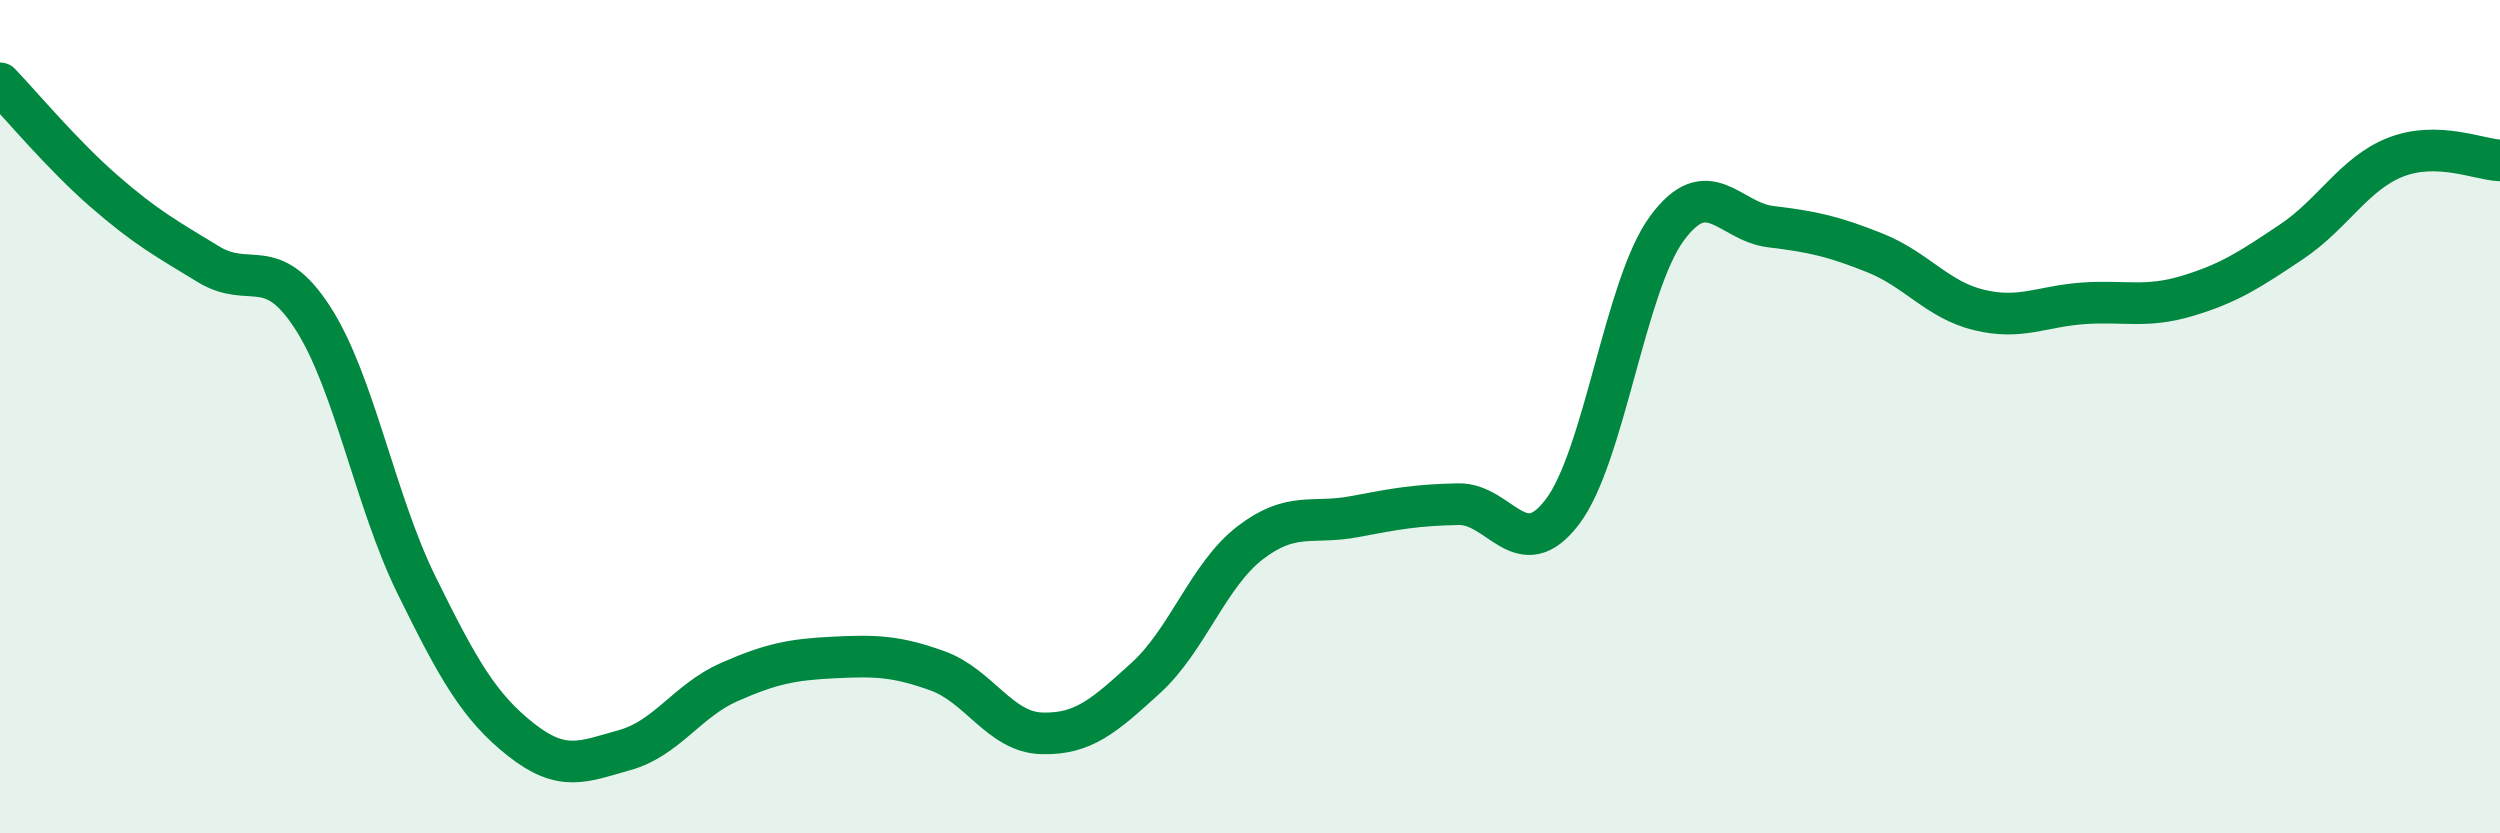
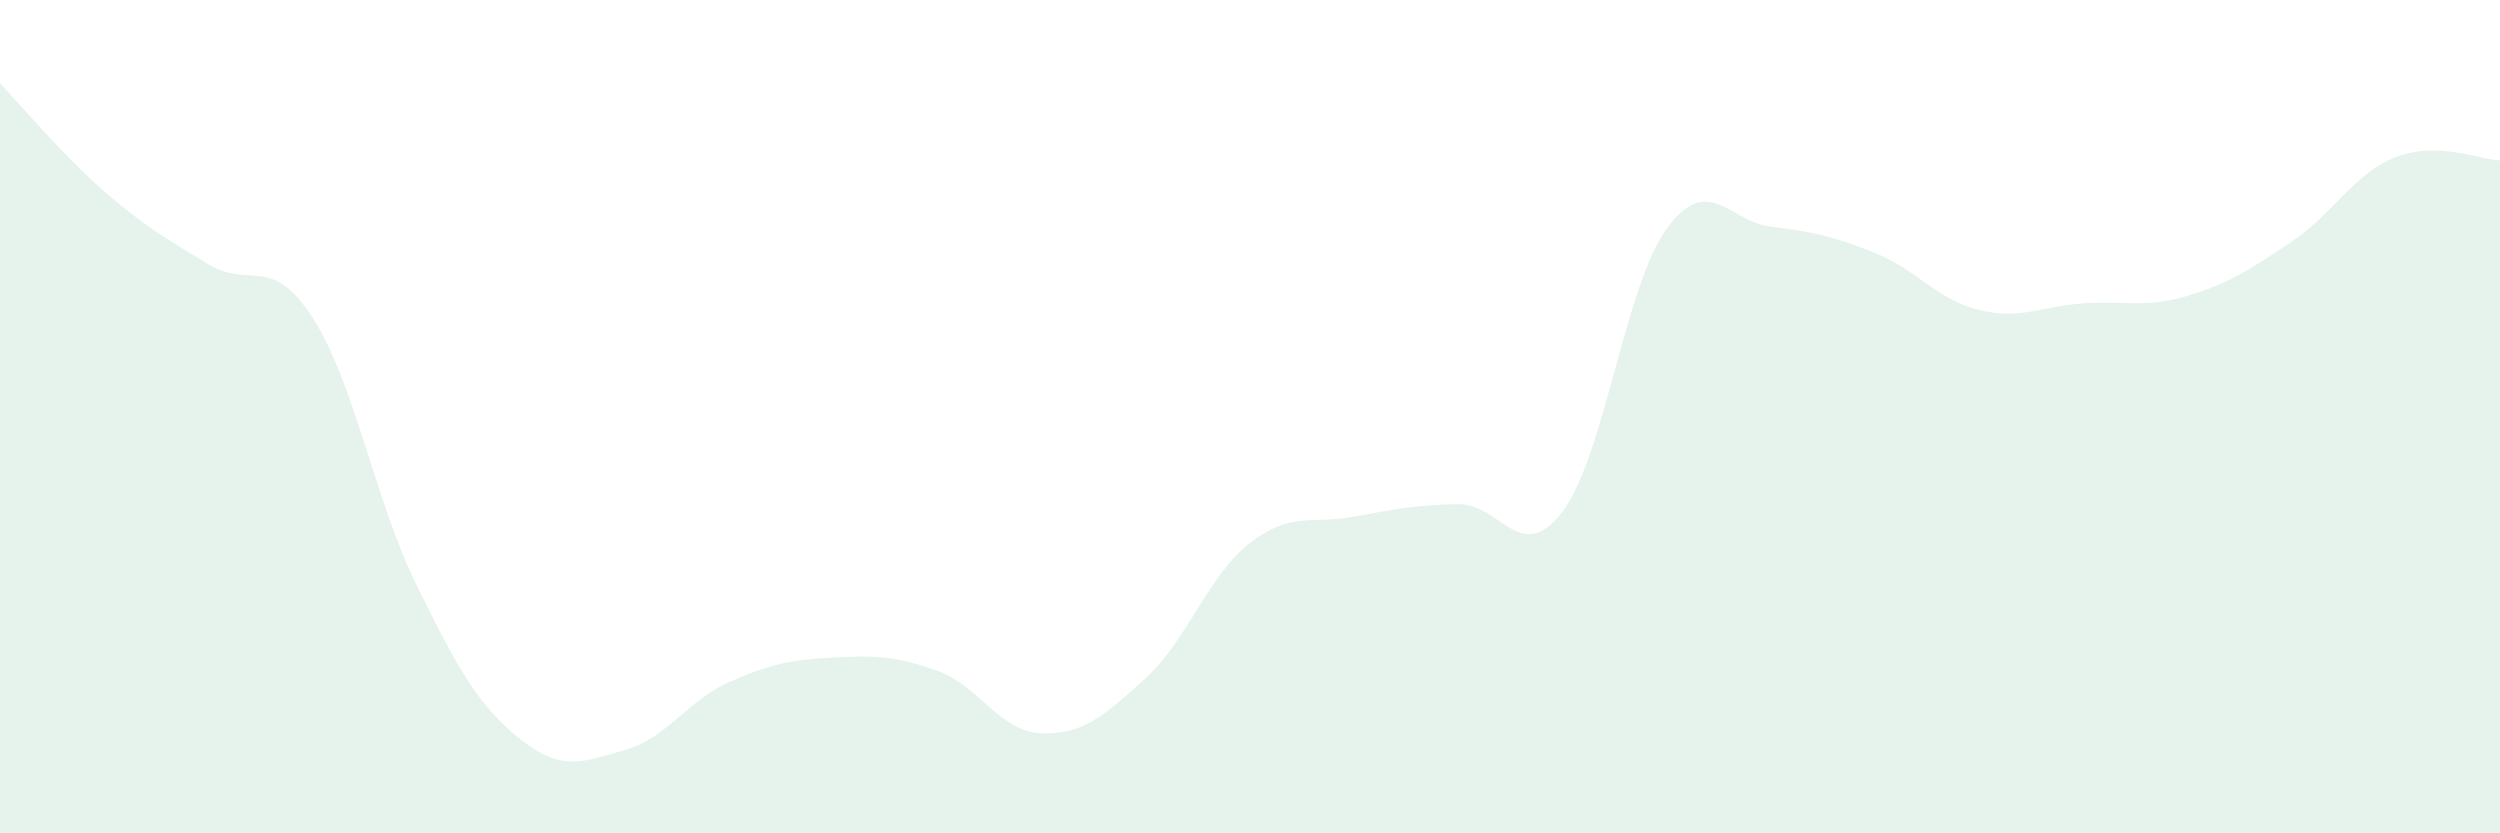
<svg xmlns="http://www.w3.org/2000/svg" width="60" height="20" viewBox="0 0 60 20">
  <path d="M 0,2 C 0.5,2.52 1.5,3.72 2.5,4.59 C 3.5,5.46 4,5.73 5,6.34 C 6,6.95 6.5,6.08 7.5,7.62 C 8.5,9.16 9,12.02 10,14.05 C 11,16.08 11.5,16.96 12.5,17.75 C 13.5,18.54 14,18.28 15,18 C 16,17.72 16.5,16.81 17.5,16.37 C 18.5,15.93 19,15.83 20,15.78 C 21,15.73 21.5,15.74 22.5,16.1 C 23.5,16.46 24,17.57 25,17.6 C 26,17.63 26.5,17.18 27.5,16.27 C 28.5,15.36 29,13.8 30,13.03 C 31,12.26 31.5,12.59 32.5,12.4 C 33.5,12.21 34,12.12 35,12.1 C 36,12.08 36.5,13.6 37.5,12.28 C 38.5,10.96 39,6.86 40,5.49 C 41,4.12 41.5,5.32 42.5,5.44 C 43.5,5.56 44,5.67 45,6.07 C 46,6.47 46.5,7.2 47.5,7.44 C 48.5,7.68 49,7.35 50,7.28 C 51,7.21 51.5,7.4 52.5,7.1 C 53.5,6.8 54,6.47 55,5.8 C 56,5.13 56.5,4.16 57.5,3.77 C 58.5,3.38 59.5,3.83 60,3.85L60 20L0 20Z" fill="#008740" opacity="0.1" stroke-linecap="round" stroke-linejoin="round" />
-   <path d="M 0,2 C 0.5,2.52 1.5,3.72 2.5,4.59 C 3.5,5.46 4,5.73 5,6.34 C 6,6.95 6.5,6.08 7.5,7.62 C 8.5,9.16 9,12.02 10,14.05 C 11,16.08 11.5,16.96 12.5,17.75 C 13.5,18.54 14,18.28 15,18 C 16,17.72 16.5,16.81 17.5,16.37 C 18.5,15.93 19,15.83 20,15.78 C 21,15.73 21.5,15.74 22.5,16.1 C 23.5,16.46 24,17.57 25,17.6 C 26,17.63 26.5,17.18 27.5,16.27 C 28.5,15.36 29,13.8 30,13.03 C 31,12.26 31.5,12.59 32.5,12.4 C 33.5,12.21 34,12.12 35,12.1 C 36,12.08 36.5,13.6 37.5,12.28 C 38.5,10.96 39,6.86 40,5.49 C 41,4.12 41.5,5.32 42.5,5.44 C 43.5,5.56 44,5.67 45,6.07 C 46,6.47 46.5,7.2 47.5,7.44 C 48.5,7.68 49,7.35 50,7.28 C 51,7.21 51.5,7.4 52.5,7.1 C 53.5,6.8 54,6.47 55,5.8 C 56,5.13 56.5,4.16 57.5,3.77 C 58.5,3.38 59.5,3.83 60,3.85" stroke="#008740" stroke-width="1" fill="none" stroke-linecap="round" stroke-linejoin="round" />
</svg>